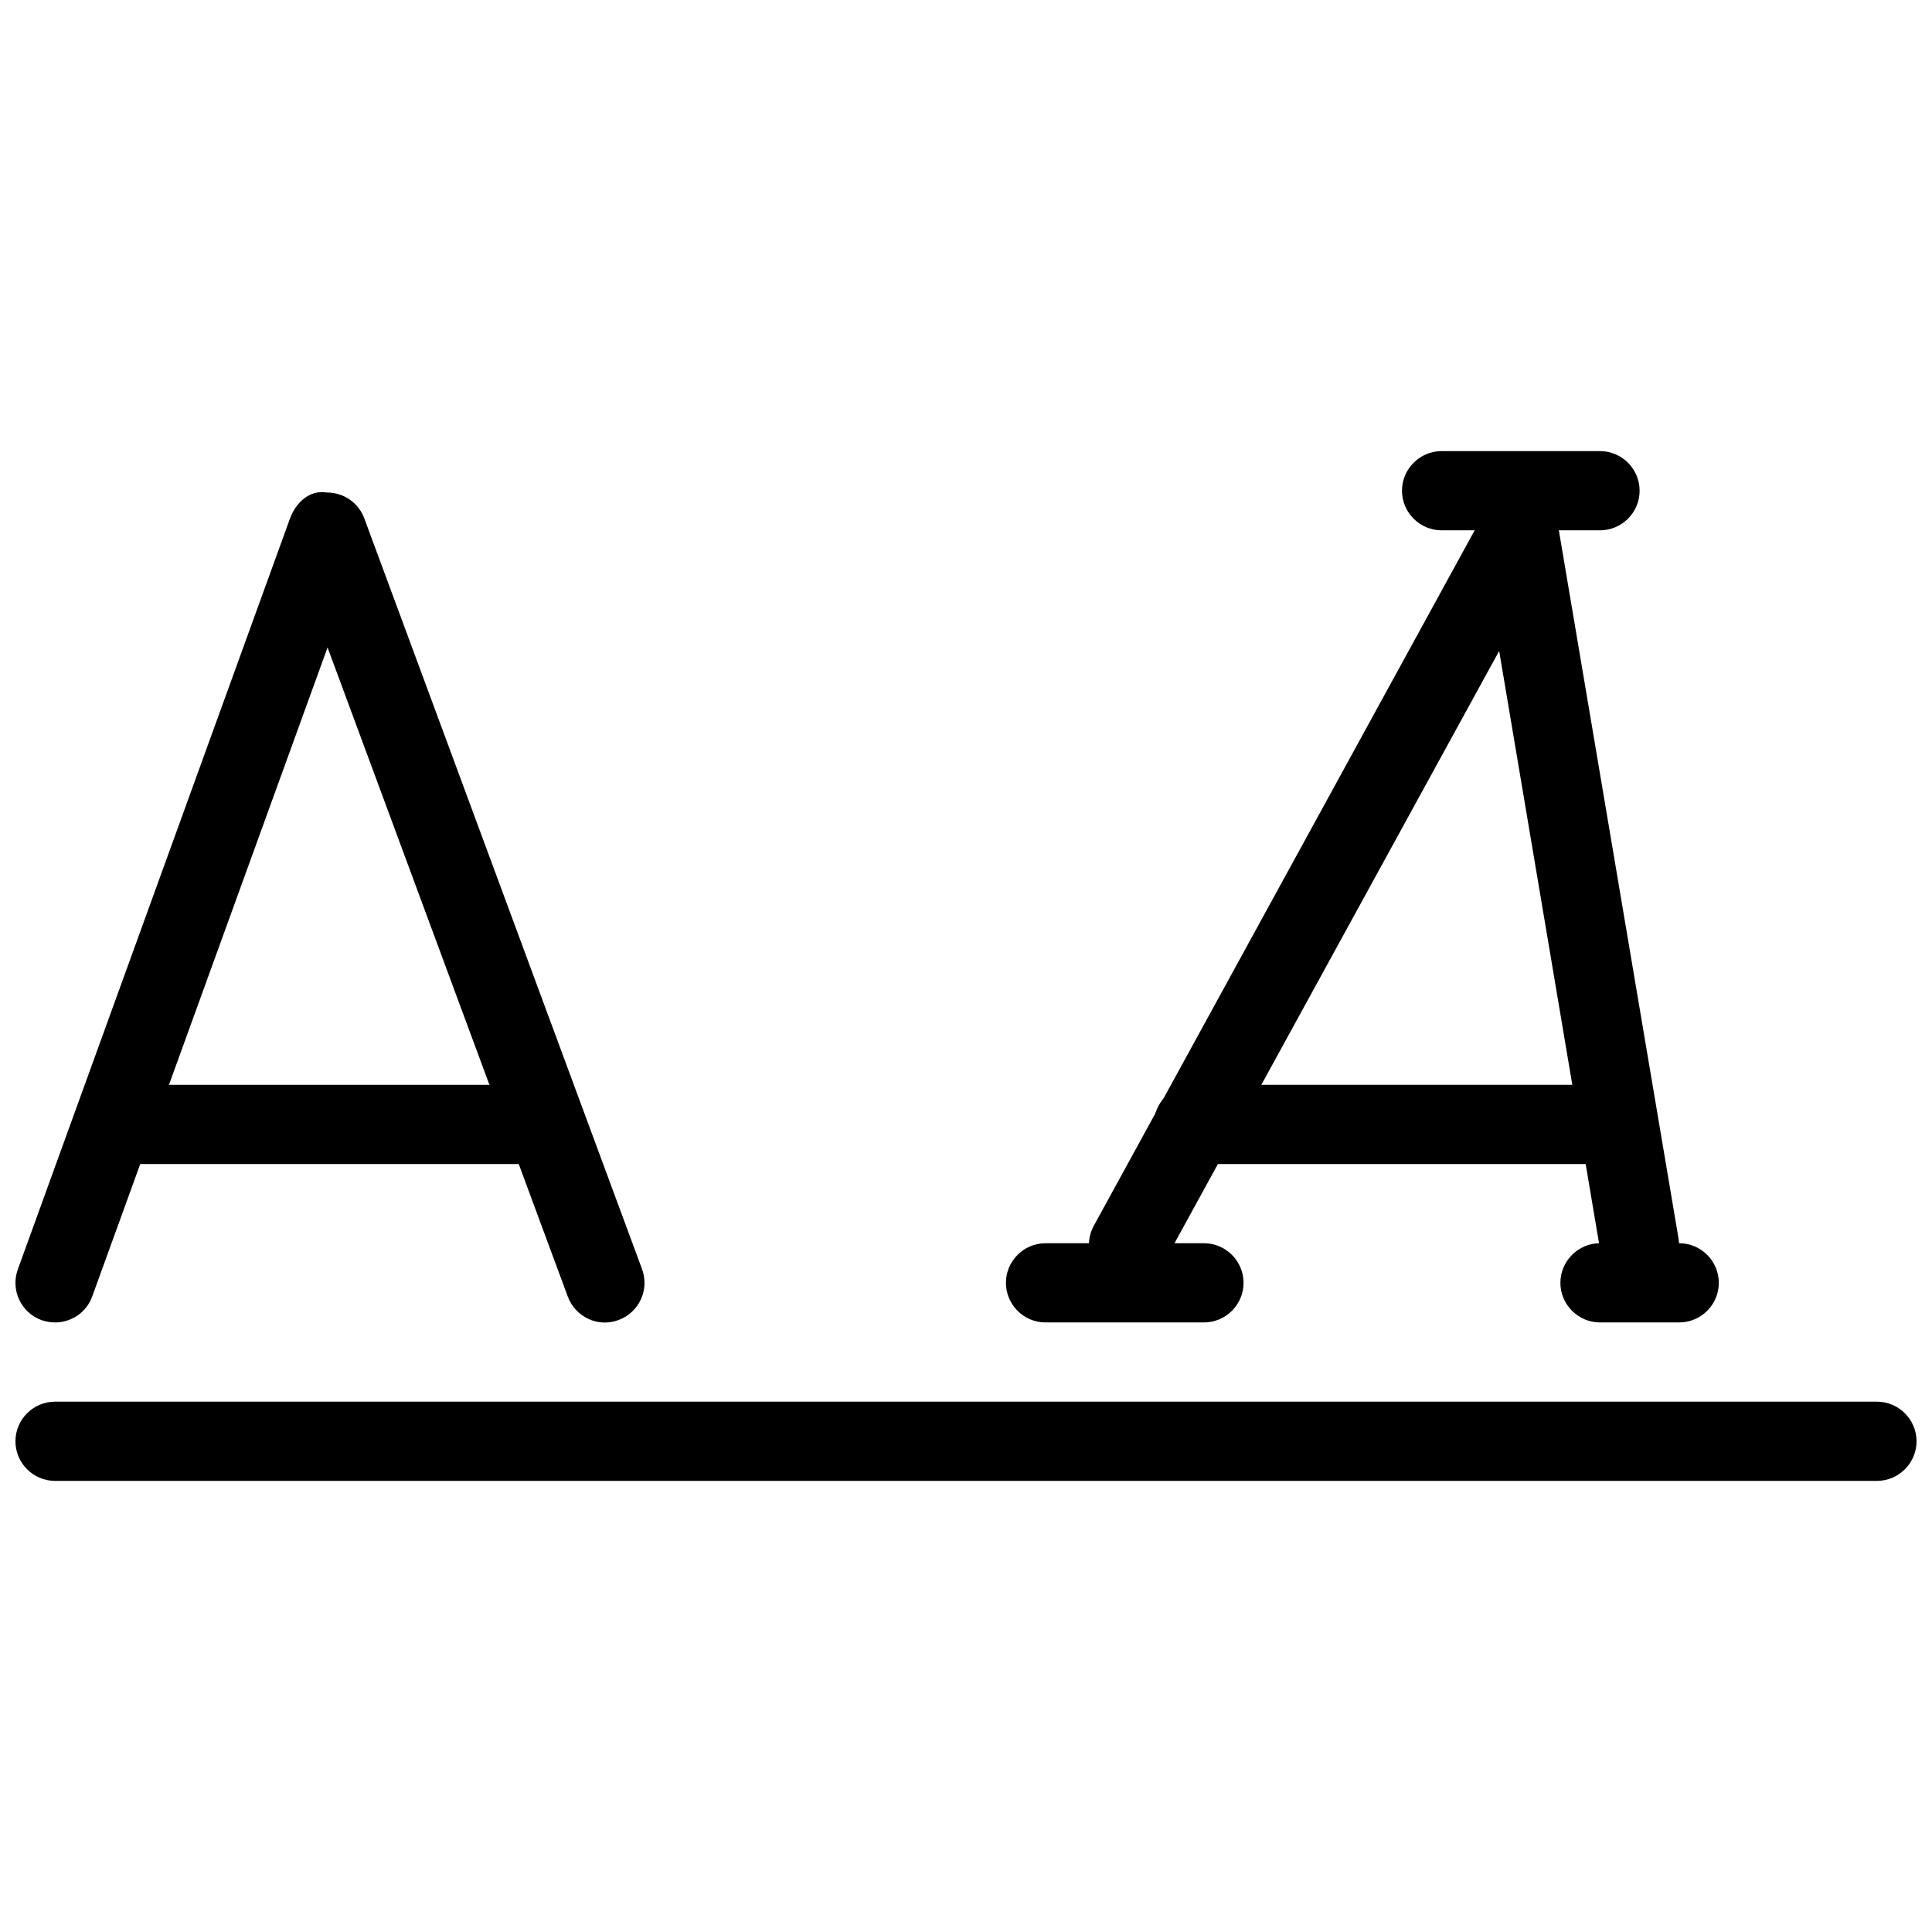
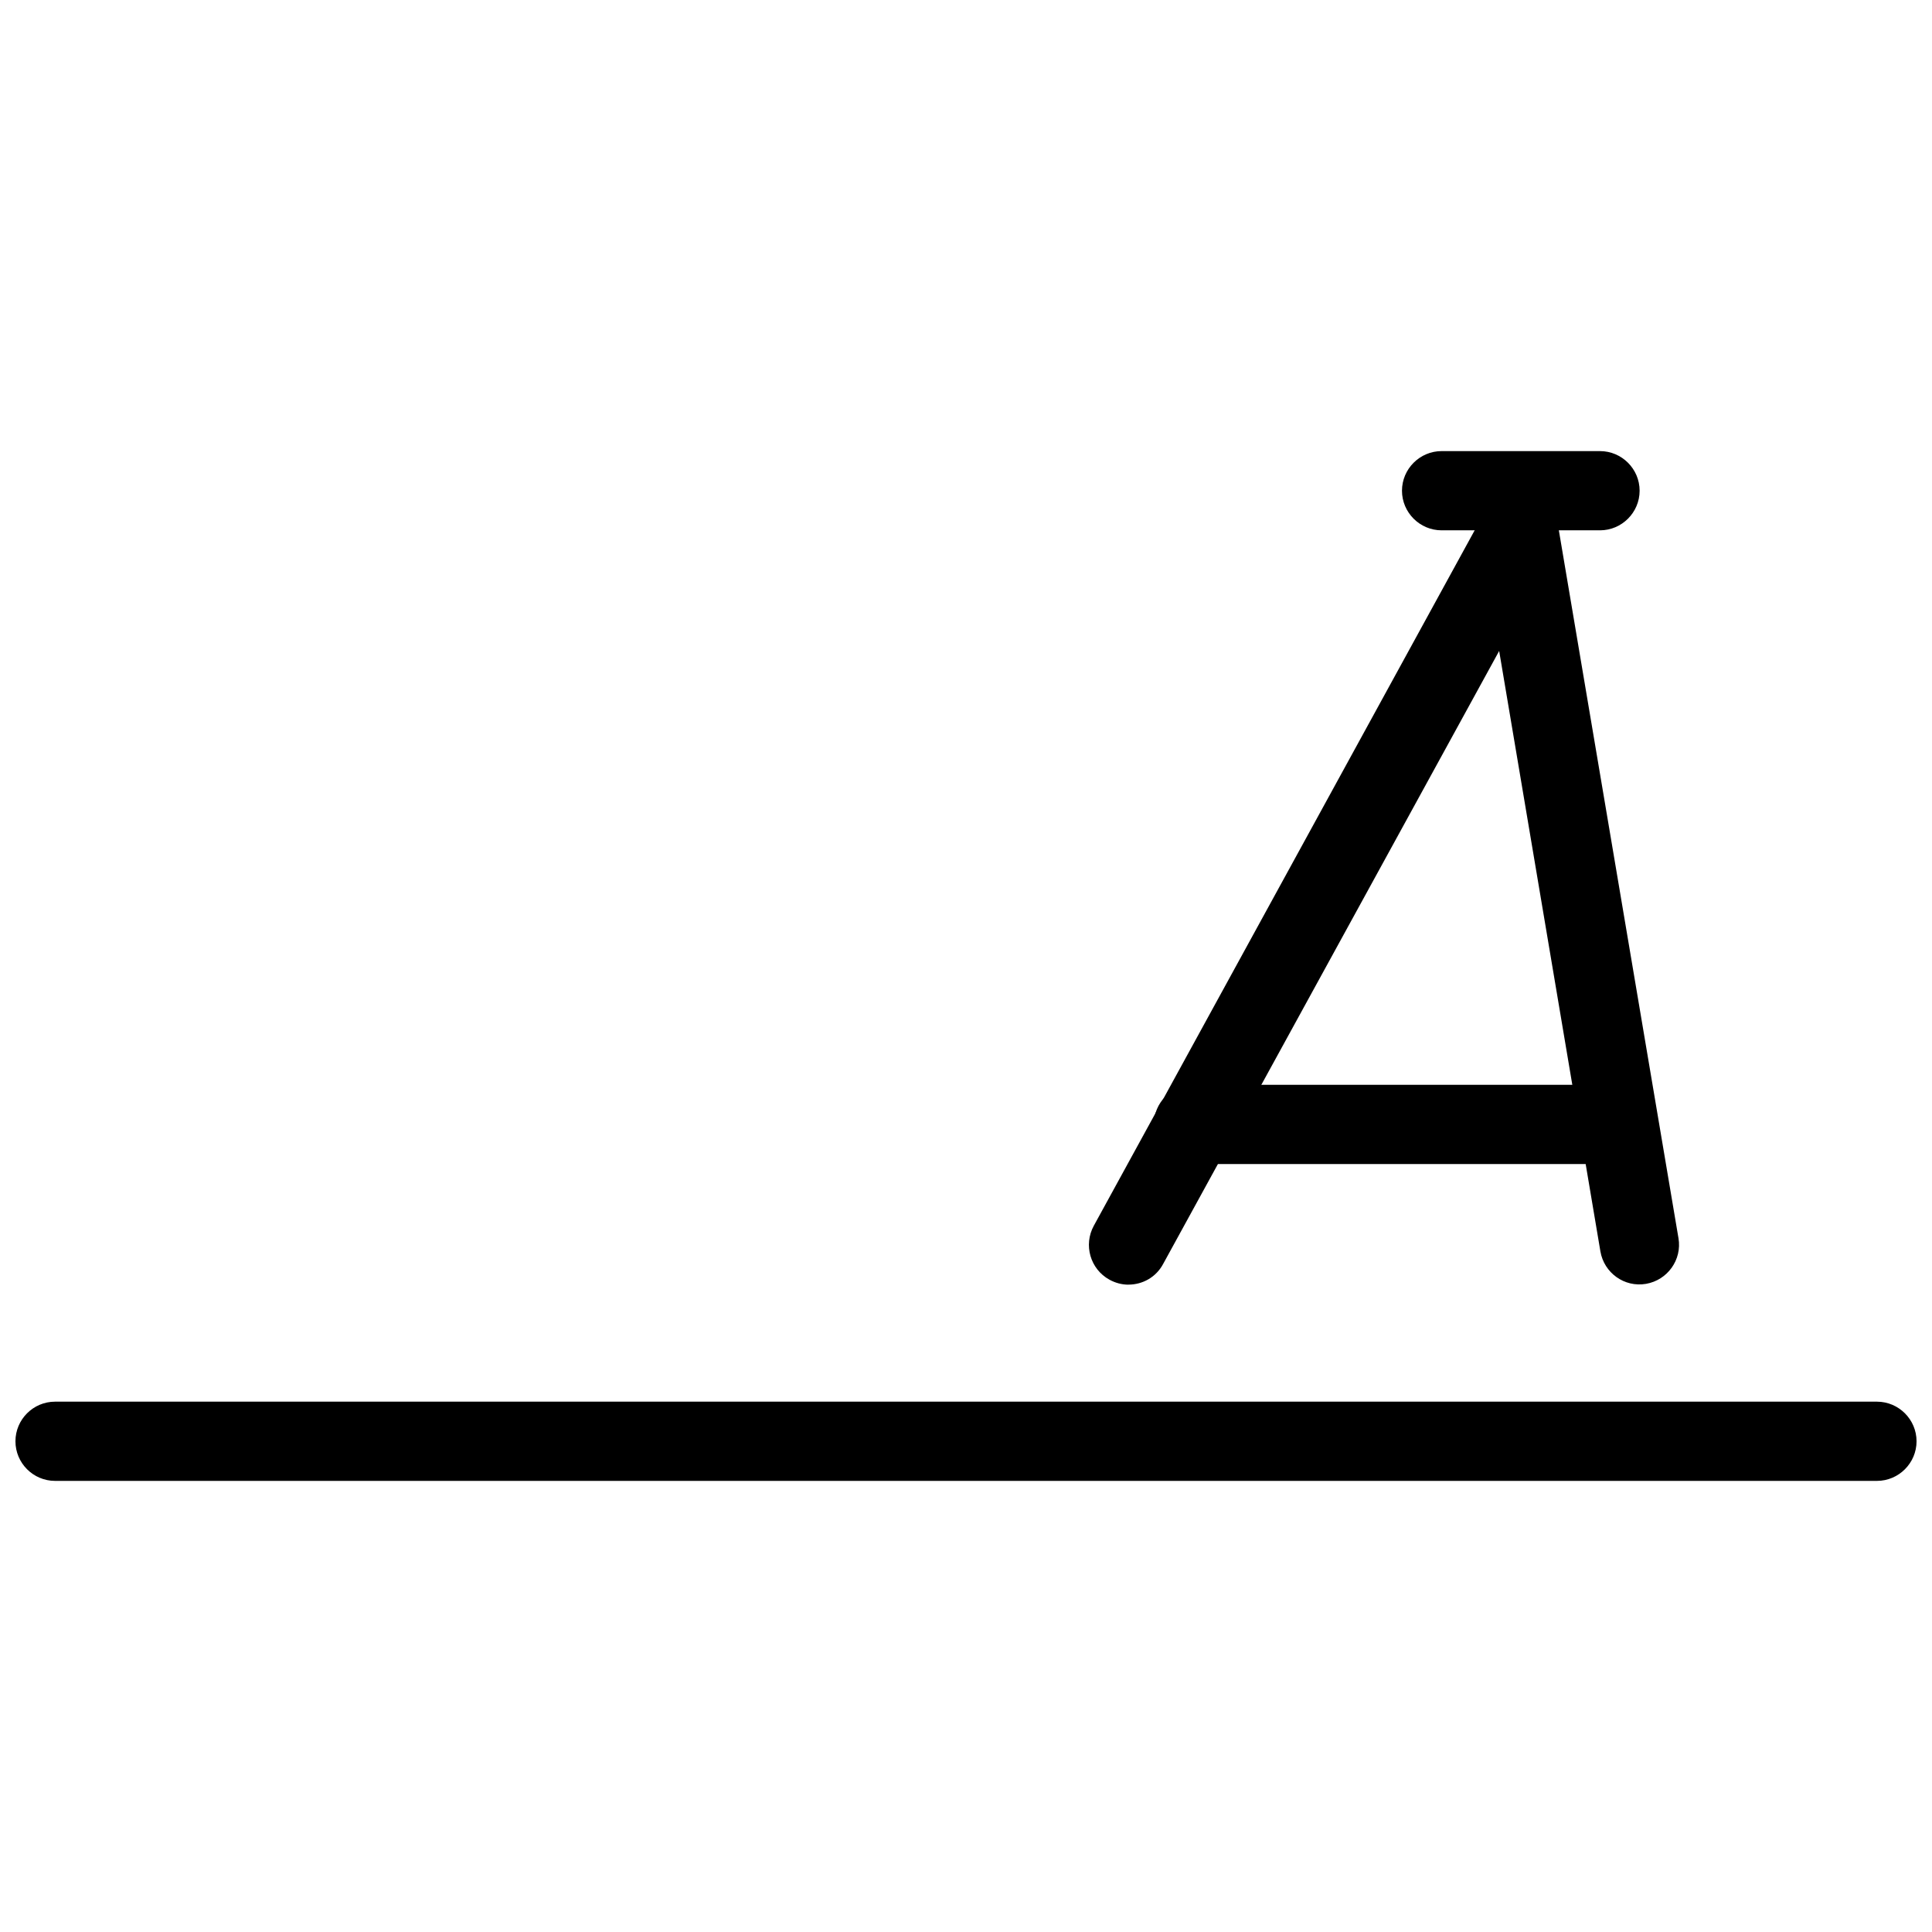
<svg xmlns="http://www.w3.org/2000/svg" width="800px" height="800px" version="1.1" viewBox="144 144 512 512">
  <defs>
    <clipPath id="b">
-       <path d="m148.09 274h166.91v221h-166.91z" />
-     </clipPath>
+       </clipPath>
    <clipPath id="a">
      <path d="m148.09 515h503.81v22h-503.81z" />
    </clipPath>
  </defs>
  <g clip-path="url(#b)">
-     <path d="m158.59 494.46c-1.195 0-2.394-0.211-3.57-0.609-5.457-1.973-8.27-7.996-6.297-13.457l72.109-198.94c1.512-4.137 5.121-7.746 9.867-6.926 4.387 0 8.312 2.707 9.844 6.844l73.598 198.94c2.016 5.457-0.754 11.484-6.191 13.496-5.438 2.078-11.461-0.777-13.477-6.191l-63.668-172.03-62.348 171.93c-1.531 4.305-5.562 6.949-9.867 6.949z" />
-   </g>
-   <path d="m180.04 431.49h107.25v20.992h-107.25z" />
+     </g>
  <path d="m443.05 484.45c-1.699 0-3.441-0.441-5.039-1.324-5.082-2.793-6.926-9.195-4.137-14.297l103.47-188.93c2.164-3.906 6.551-5.984 10.938-5.289 4.43 0.734 7.871 4.176 8.605 8.605l31.93 188.93c0.965 5.688-2.898 11.105-8.605 12.09-5.773 0.988-11.125-2.938-12.09-8.605l-26.828-159.12-89.027 162.41c-1.891 3.57-5.481 5.519-9.215 5.519z" />
  <path d="m567.07 452.48h-106.79c-5.793 0-10.496-4.723-10.496-10.496s4.703-10.496 10.496-10.496h106.79c5.773 0 10.496 4.723 10.496 10.496s-4.723 10.496-10.496 10.496z" />
  <g clip-path="url(#a)">
    <path d="m641.41 536.45h-482.82c-5.793 0-10.496-4.723-10.496-10.496 0-5.773 4.703-10.496 10.496-10.496h482.82c5.773 0 10.496 4.723 10.496 10.496 0 5.773-4.723 10.496-10.496 10.496z" />
  </g>
  <path d="m568.02 284.54h-41.984c-5.773 0-10.496-4.723-10.496-10.496s4.723-10.496 10.496-10.496h41.984c5.773 0 10.496 4.723 10.496 10.496s-4.723 10.496-10.496 10.496z" />
-   <path d="m463.06 494.46h-41.984c-5.773 0-10.496-4.723-10.496-10.496 0-5.773 4.723-10.496 10.496-10.496h41.984c5.773 0 10.496 4.723 10.496 10.496 0 5.773-4.723 10.496-10.496 10.496z" />
-   <path d="m589.01 494.46h-20.992c-5.773 0-10.496-4.723-10.496-10.496 0-5.773 4.723-10.496 10.496-10.496h20.992c5.773 0 10.496 4.723 10.496 10.496 0 5.773-4.723 10.496-10.496 10.496z" />
</svg>